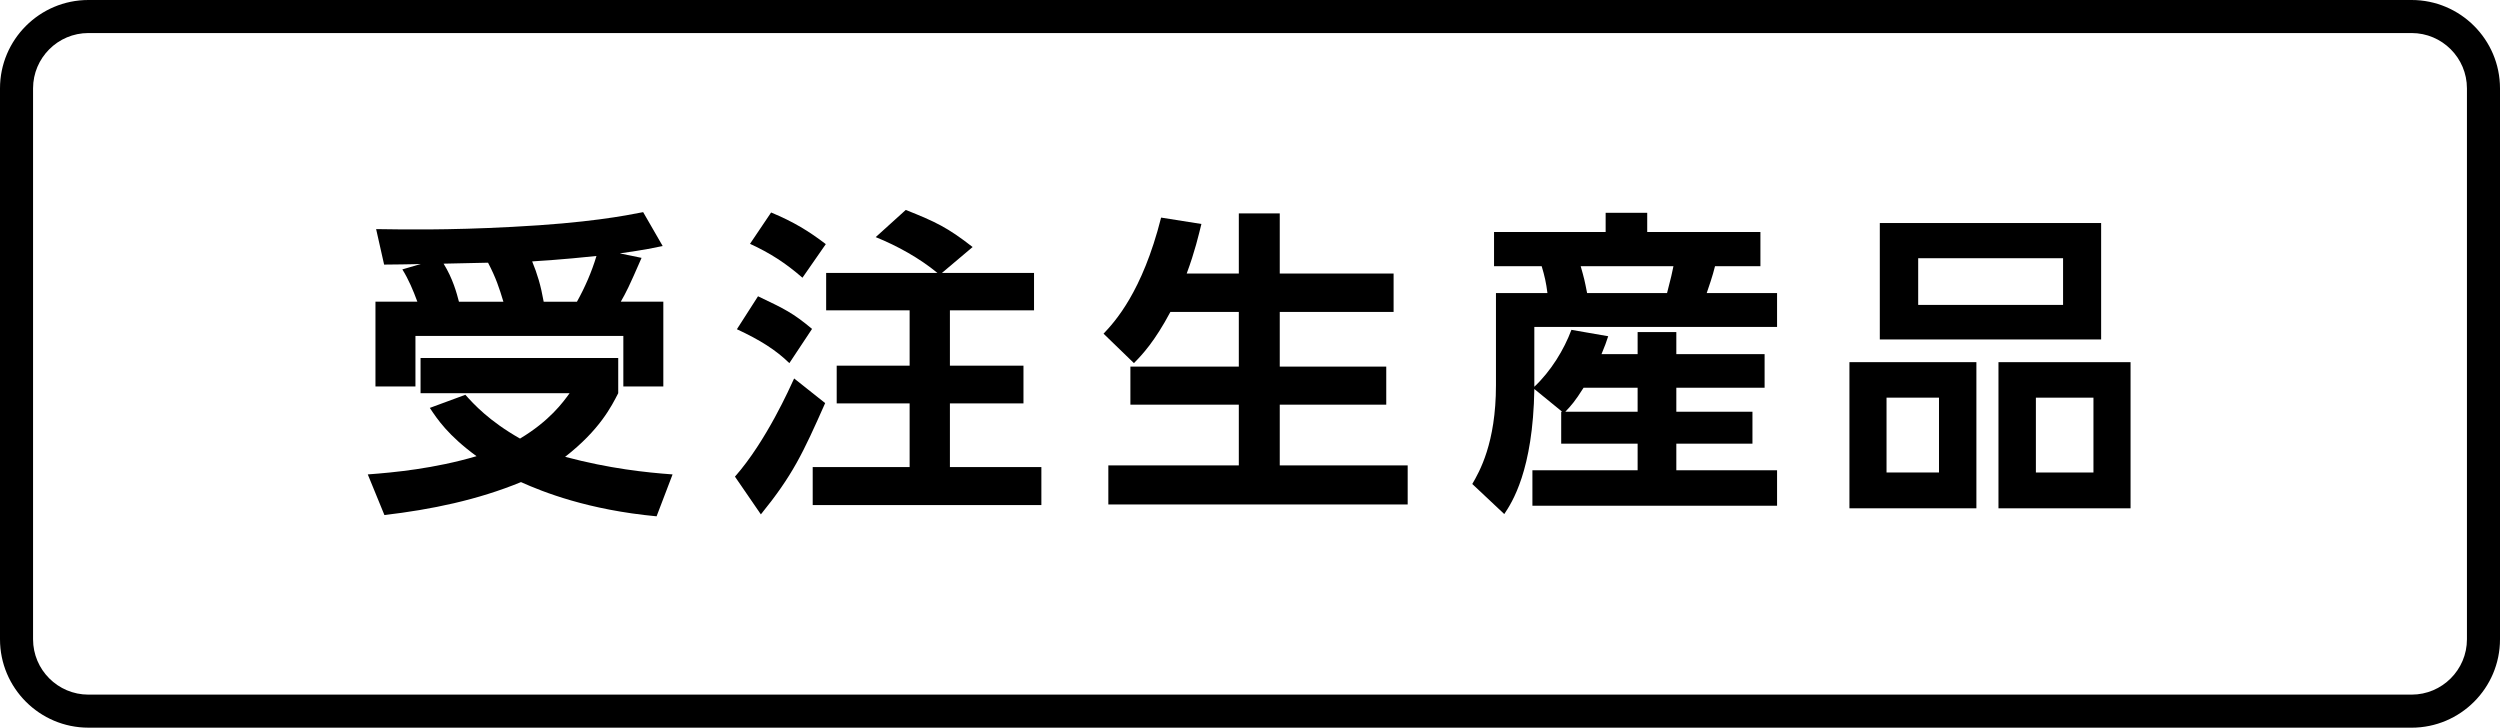
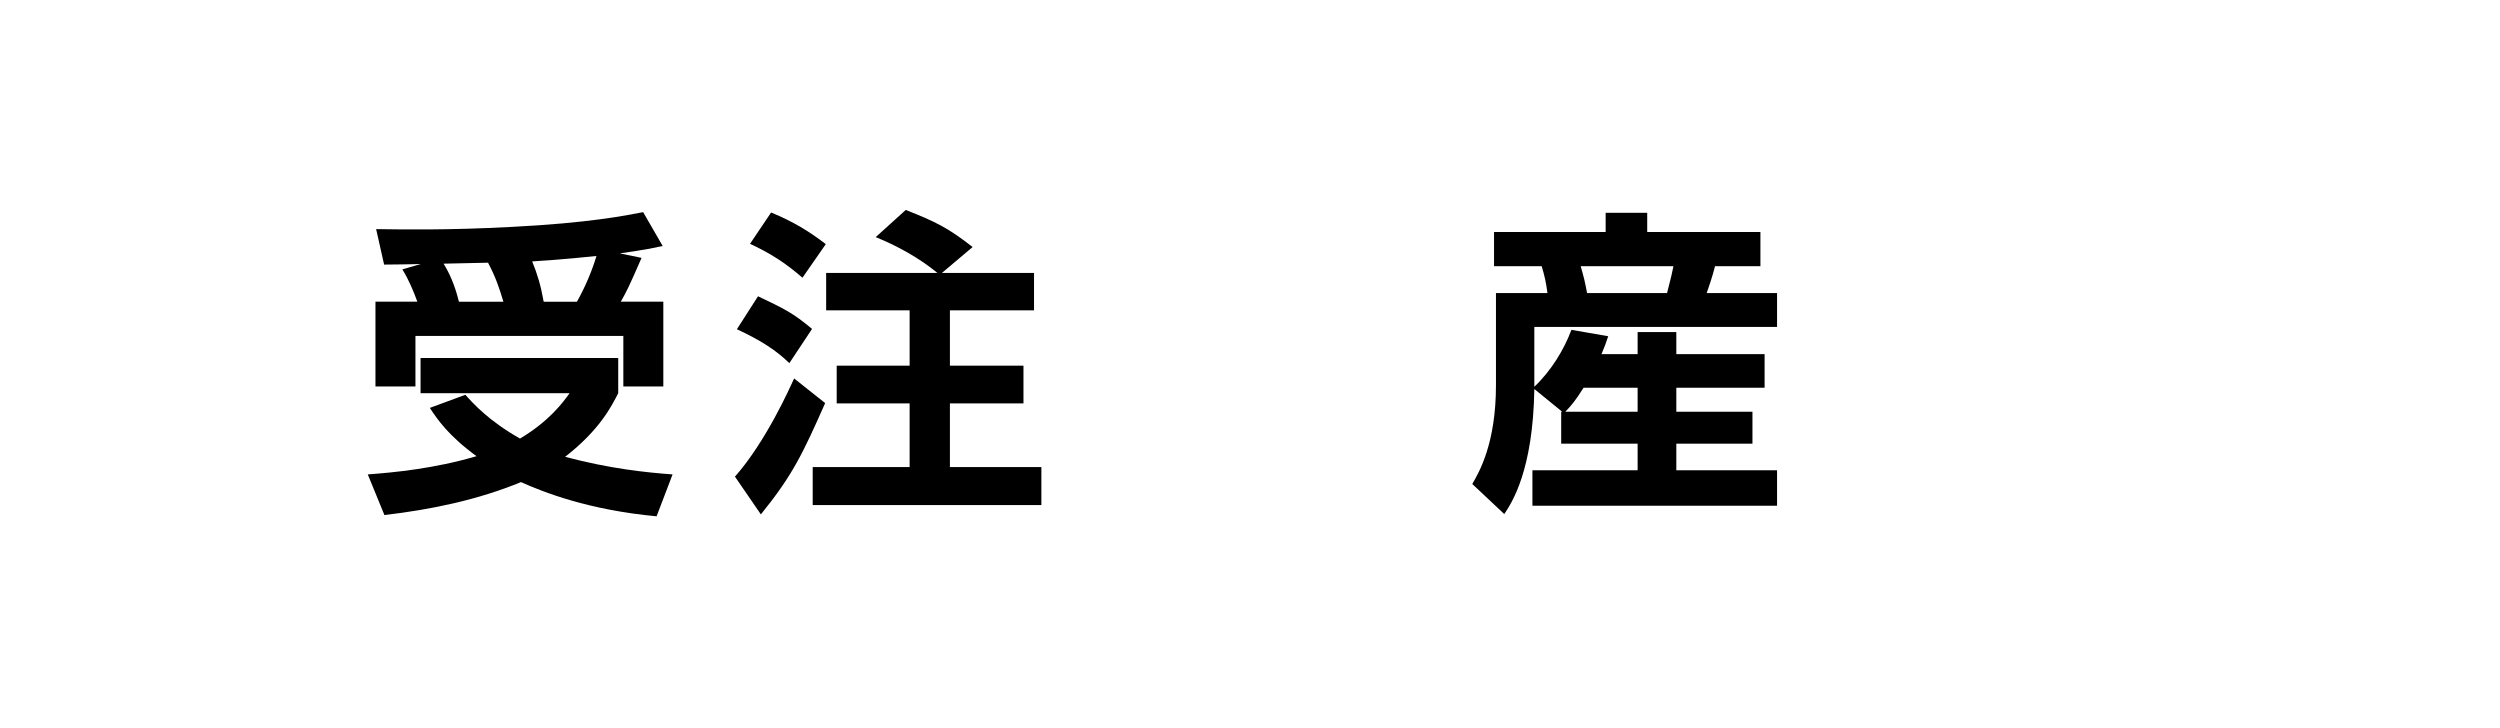
<svg xmlns="http://www.w3.org/2000/svg" id="_レイヤー_2" width="149.812" height="43.605" viewBox="0 0 149.812 43.605">
  <g id="_デザイン">
    <g>
-       <path d="M144.515,43.605H5.297c-2.921,0-5.297-2.376-5.297-5.296V5.296C0,2.376,2.376,0,5.297,0H144.515c2.921,0,5.297,2.376,5.297,5.296V38.31c0,2.92-2.376,5.296-5.297,5.296ZM5.297,1.98c-1.829,0-3.316,1.488-3.316,3.316V38.31c0,1.828,1.487,3.315,3.316,3.315H144.515c1.829,0,3.316-1.487,3.316-3.315V5.296c0-1.828-1.487-3.316-3.316-3.316H5.297Z" />
      <g>
        <path d="M27.886,23.657c.498,.556,1.418,1.571,3.277,2.625,1.782-1.072,2.567-2.165,2.971-2.72h-8.932v-2.108h11.845v2.108c-.402,.785-1.112,2.204-3.182,3.813,2.664,.709,4.849,.939,6.439,1.054l-.958,2.511c-4.102-.383-6.804-1.456-8.126-2.05-2.606,1.072-5.386,1.647-8.184,1.974l-.997-2.435c1.553-.114,3.986-.345,6.517-1.092-1.706-1.246-2.357-2.224-2.799-2.894l2.128-.785Zm-2.875-5.577c-.249-.671-.518-1.322-.9-1.936l1.111-.326c-.307,.02-2.031,.038-2.204,.038l-.479-2.127c1.494,.02,4.254,.077,8.164-.134,4.522-.23,6.765-.671,7.838-.882l1.17,2.031c-.575,.115-.959,.211-2.568,.441l1.303,.268c-.785,1.802-.9,2.013-1.245,2.626h2.549v5.079h-2.396v-3.028h-12.458v3.028h-2.396v-5.079h2.511Zm5.155,0c-.249-.824-.44-1.418-.92-2.338l-2.664,.058c.557,.9,.786,1.763,.92,2.28h2.664Zm4.408,0c.479-.862,.882-1.782,1.169-2.74-2.185,.229-3.335,.287-3.853,.325,.307,.748,.518,1.438,.69,2.415h1.993Z" />
        <path d="M49.448,24.155c-1.342,3.028-1.955,4.331-3.853,6.669l-1.553-2.262c1.879-2.127,3.316-5.385,3.546-5.883l1.859,1.476Zm-4.024-6.401c1.609,.767,2.089,.997,3.238,1.955l-1.36,2.051c-.806-.786-1.744-1.38-3.144-2.031l1.266-1.975Zm.785-5.021c1.342,.556,2.281,1.131,3.277,1.896l-1.399,2.013c-1.016-.882-1.936-1.476-3.143-2.031l1.265-1.878Zm9.966,3.622c-1.073-.882-2.376-1.61-3.698-2.146l1.801-1.629c1.782,.709,2.511,1.054,4.006,2.223l-1.84,1.553h5.52v2.242h-5.041v3.315h4.408v2.262h-4.408v3.813h5.481v2.28h-13.703v-2.28h5.808v-3.813h-4.37v-2.262h4.37v-3.315h-5.002v-2.242h6.669Z" />
-         <path d="M70.135,18.693c-.938,1.763-1.687,2.568-2.185,3.066l-1.82-1.763c.651-.69,2.318-2.473,3.449-6.957l2.415,.383c-.173,.69-.384,1.629-.882,2.971h3.124v-3.604h2.453v3.604h6.822v2.3h-6.822v3.277h6.382v2.28h-6.382v3.641h7.666v2.338h-17.938v-2.338h7.819v-3.641h-6.497v-2.28h6.497v-3.277h-4.102Z" />
        <path d="M93.612,24.672l-1.667-1.36c-.077,4.886-1.342,6.803-1.802,7.493l-1.917-1.802c.422-.728,1.419-2.434,1.419-5.921v-5.52h3.085c-.076-.613-.172-1.035-.345-1.609h-2.855v-2.051h6.688v-1.15h2.491v1.15h6.784v2.051h-2.721c-.135,.574-.402,1.322-.498,1.609h4.216v2.031h-14.546v3.584c.996-.938,1.782-2.223,2.223-3.411l2.204,.383c-.115,.346-.191,.575-.402,1.074h2.165v-1.323h2.319v1.323h5.29v2.012h-5.29v1.438h4.562v1.916h-4.562v1.591h6.037v2.128h-14.661v-2.128h6.305v-1.591h-4.58v-1.916h.058Zm4.522,0v-1.438h-3.238c-.518,.824-.748,1.073-1.093,1.438h4.331Zm-3.411-8.72c.211,.747,.23,.823,.384,1.609h4.791c.23-.882,.326-1.303,.383-1.609h-5.558Z" />
-         <path d="M118.435,21.702v8.758h-7.608v-8.758h7.608Zm7.475-8.337v6.977h-13.263v-6.977h13.263Zm-12.86,10.464v4.485h3.144v-4.485h-3.144Zm1.897-8.355v2.798h8.682v-2.798h-8.682Zm12.726,6.229v8.758h-7.915v-8.758h7.915Zm-5.673,2.127v4.485h3.45v-4.485h-3.45Z" />
      </g>
    </g>
  </g>
</svg>